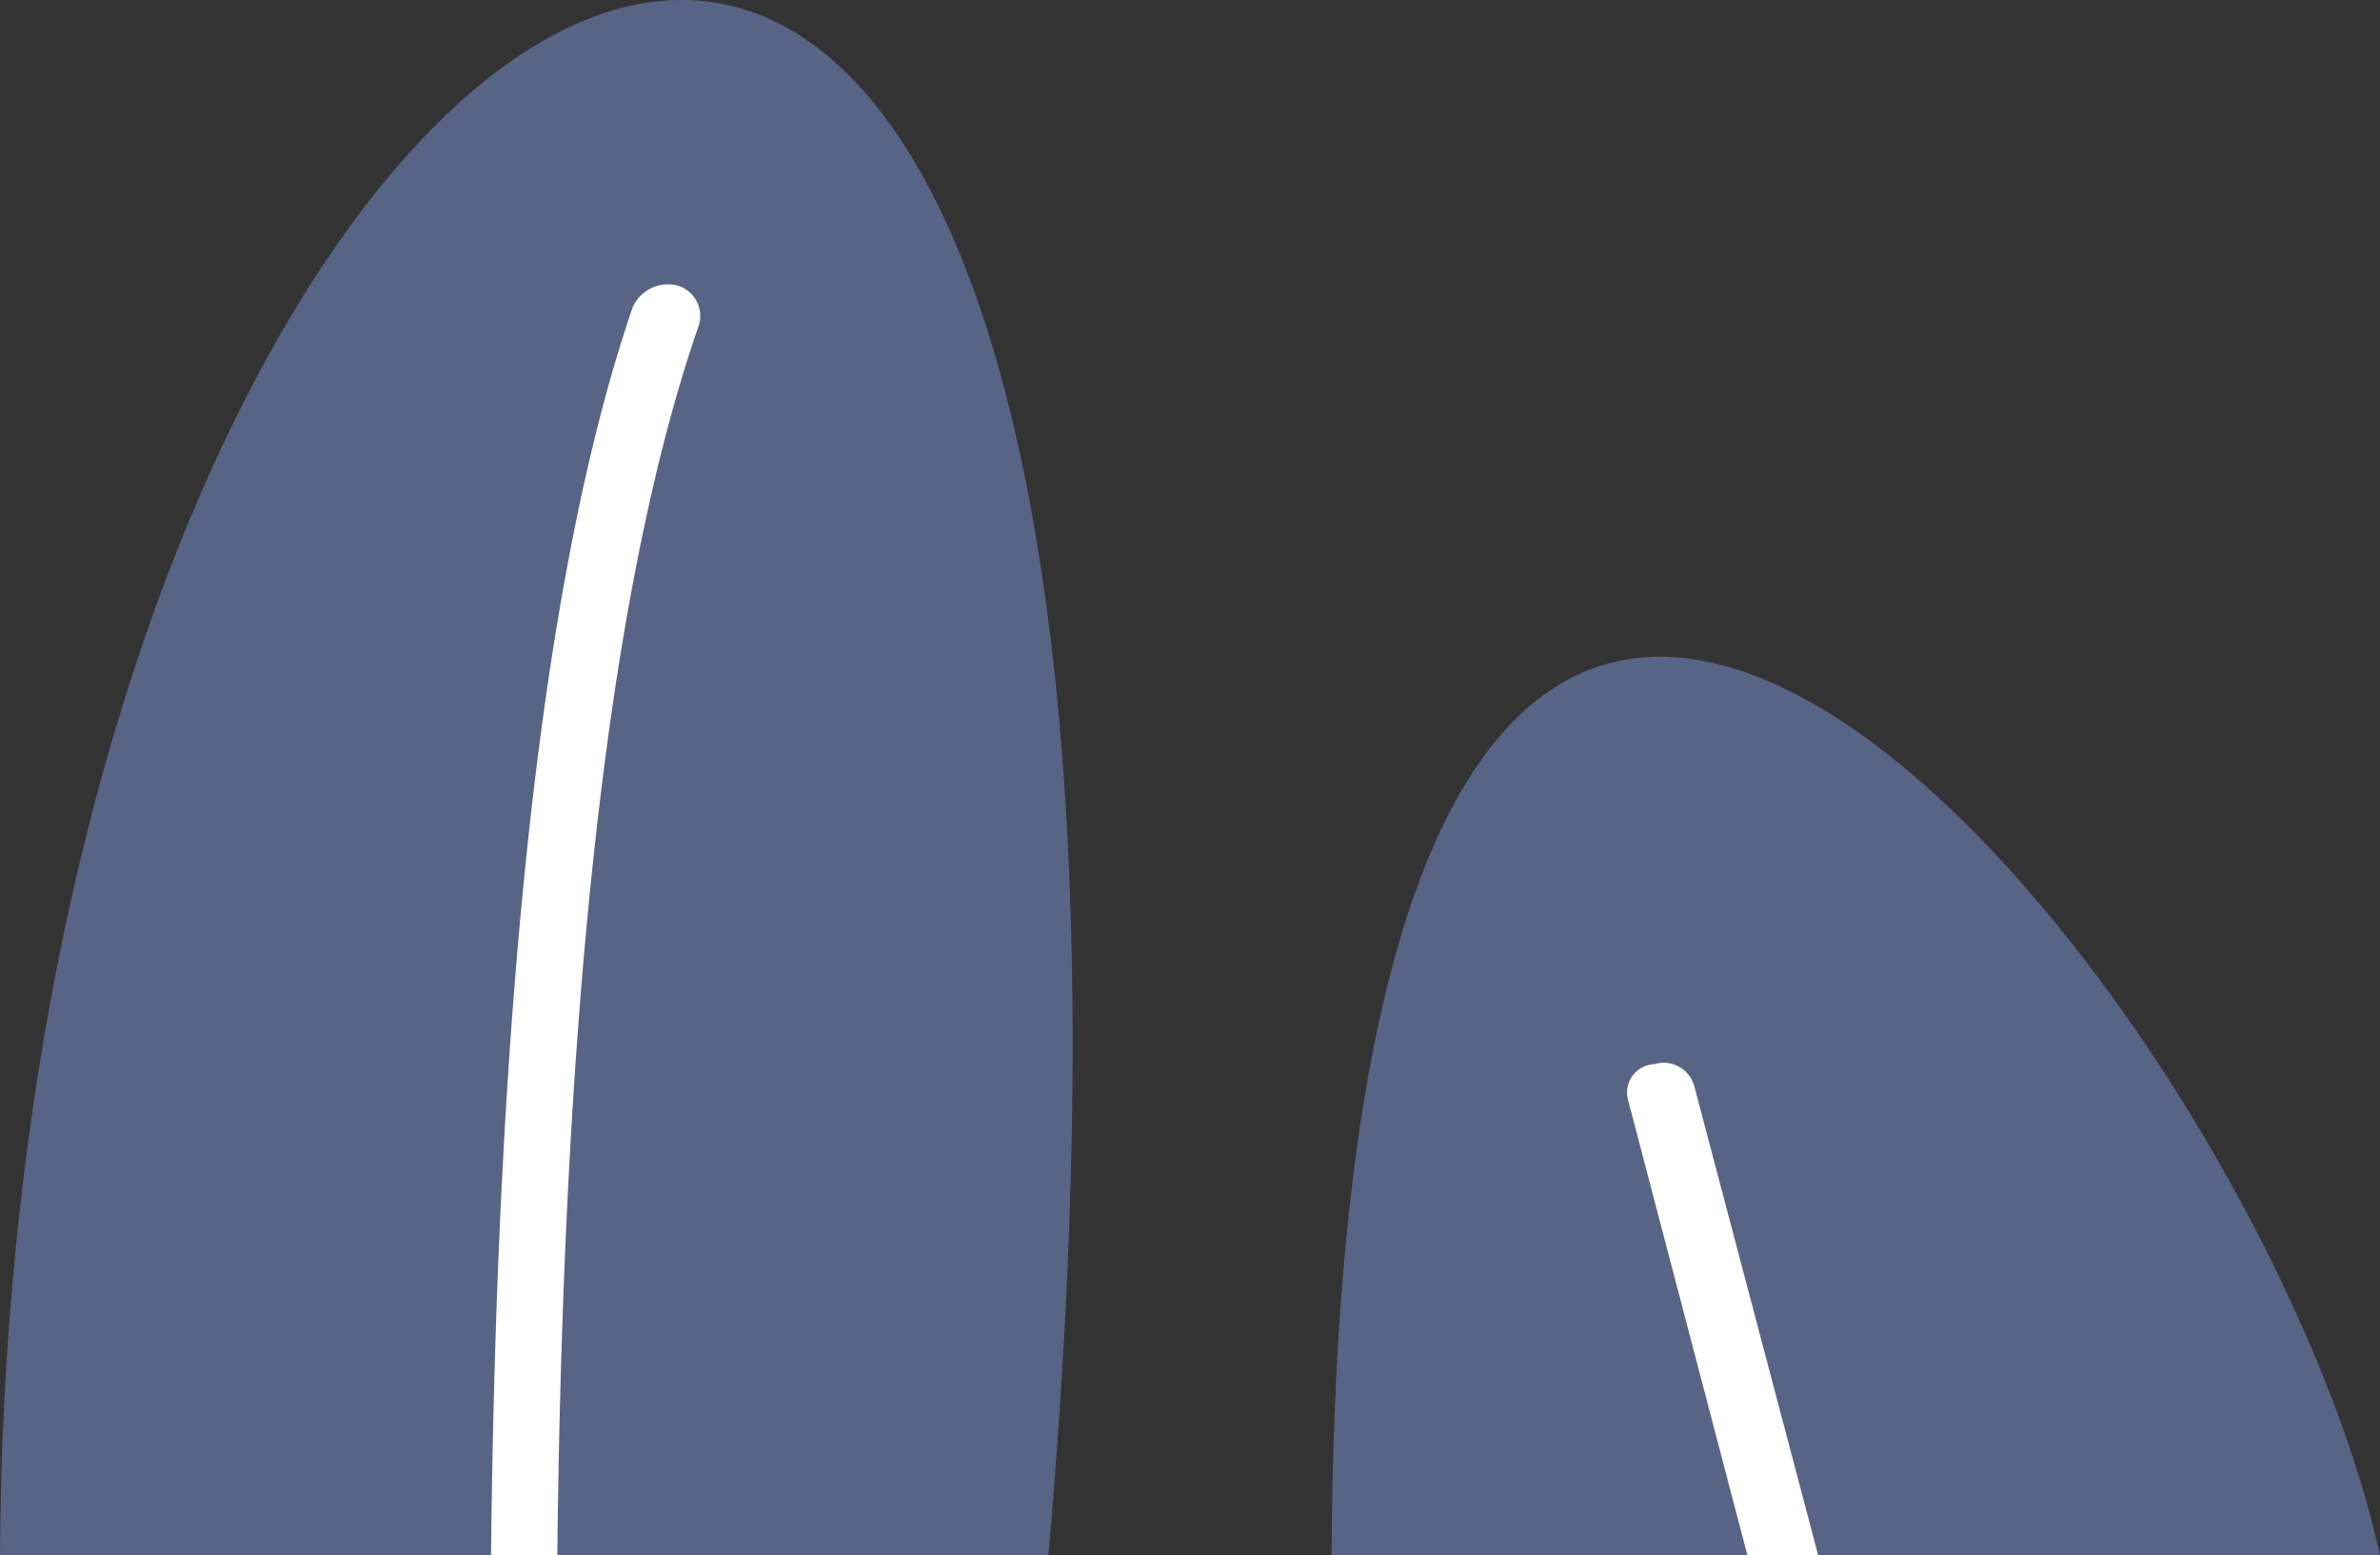
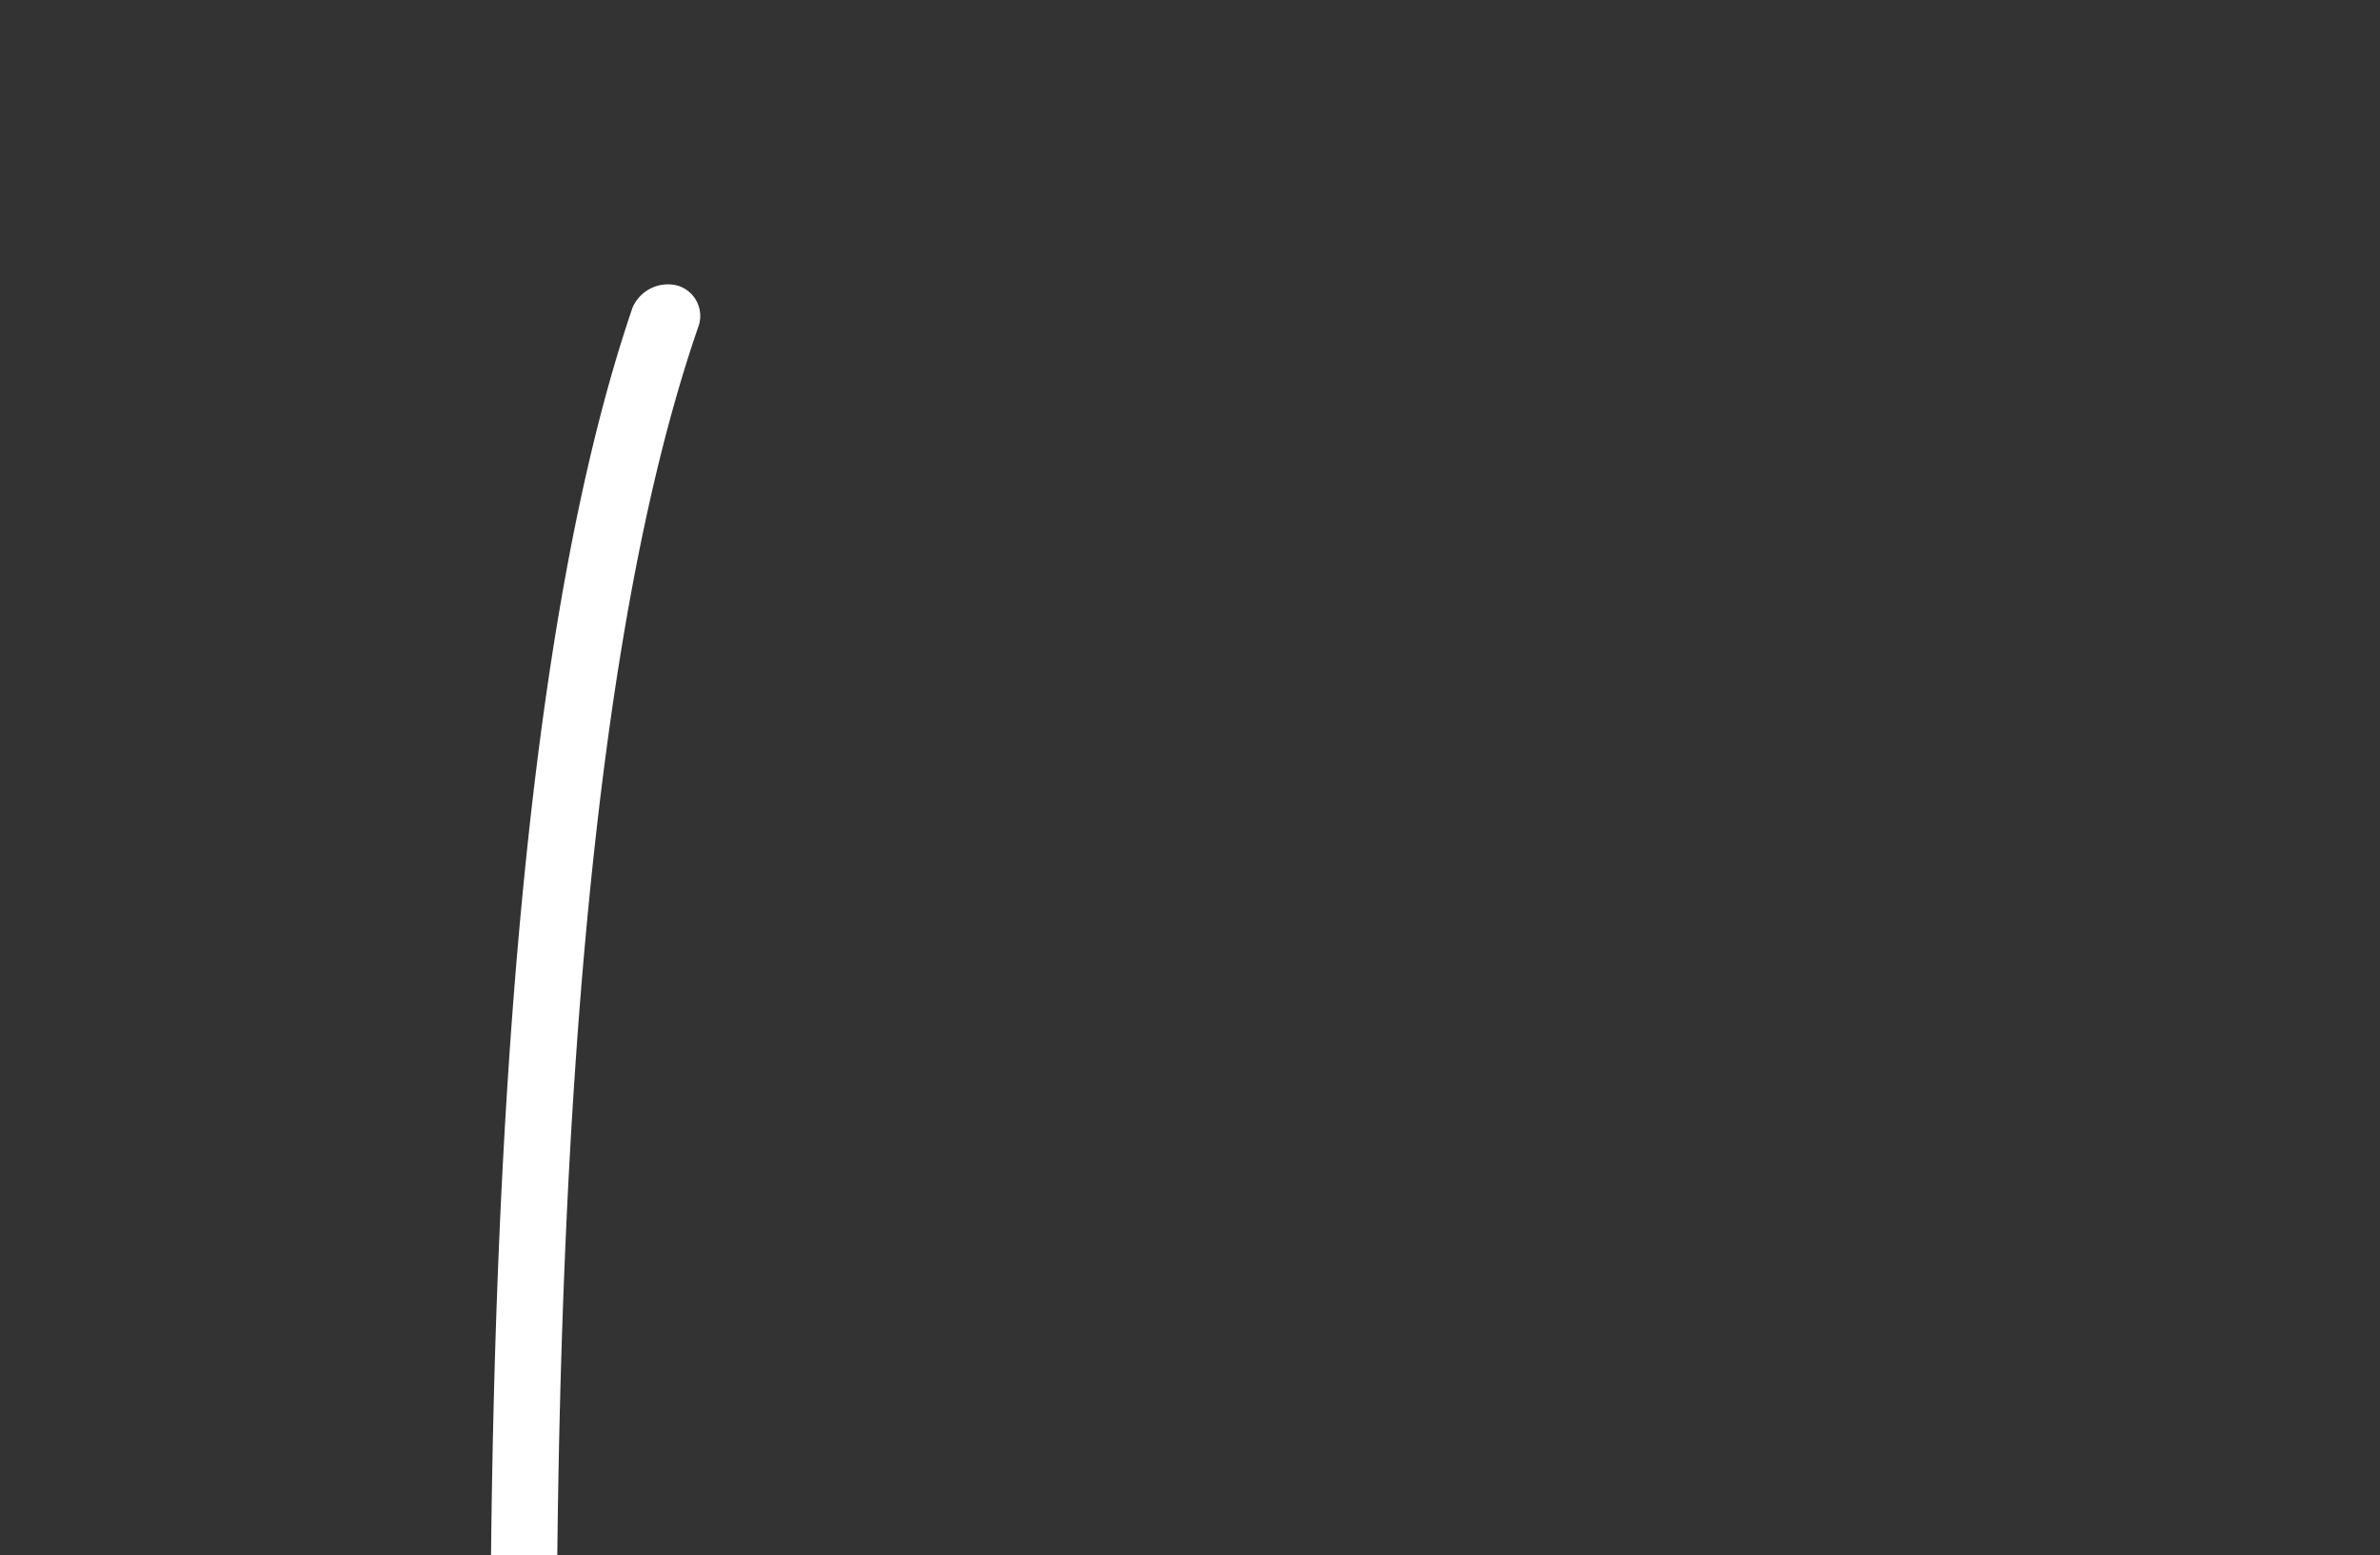
<svg xmlns="http://www.w3.org/2000/svg" width="86.198" height="56.315" viewBox="0 0 86.198 56.315">
  <rect x="0" y="0" width="86.198" height="56.315" fill="#333333" stroke="none" />
  <g id="hiro_5" transform="translate(-172.679 -829.685)">
    <g id="Group_4751" data-name="Group 4751" transform="translate(220.905 853.464)" opacity="0.4">
-       <path id="Path_4616" data-name="Path 4616" d="M304.1,316.729h37.972C337.426,295.58,304.42,255.525,304.1,316.729Z" transform="translate(-304.1 -284.193)" fill="#8facff" />
-     </g>
+       </g>
    <g id="Group_4752" data-name="Group 4752" transform="translate(172.679 829.685)" opacity="0.4">
-       <path id="Path_4617" data-name="Path 4617" d="M333.652,325.666h37.972C379.314,237.866,333.972,264.462,333.652,325.666Z" transform="translate(-333.652 -269.352)" fill="#8facff" />
-     </g>
+       </g>
    <g id="Group_4753" data-name="Group 4753" transform="translate(190.463 839.976)">
      <path id="Path_4618" data-name="Path 4618" d="M342.075,321.8h2.4c.16-14.58,1.122-33.005,5.127-44.541a1.146,1.146,0,0,0-.8-1.442,1.4,1.4,0,0,0-1.6.8C343.2,288.312,342.235,307.058,342.075,321.8Z" transform="translate(-342.075 -275.775)" fill="#fff" />
    </g>
    <g id="Group_4754" data-name="Group 4754" transform="translate(231.609 868.175)">
-       <path id="Path_4619" data-name="Path 4619" d="M316.831,294.7l4.326,16.5h2.563l-4.486-16.983a1.146,1.146,0,0,0-1.442-.8A1.027,1.027,0,0,0,316.831,294.7Z" transform="translate(-316.8 -293.375)" fill="#fff" />
-     </g>
+       </g>
  </g>
</svg>